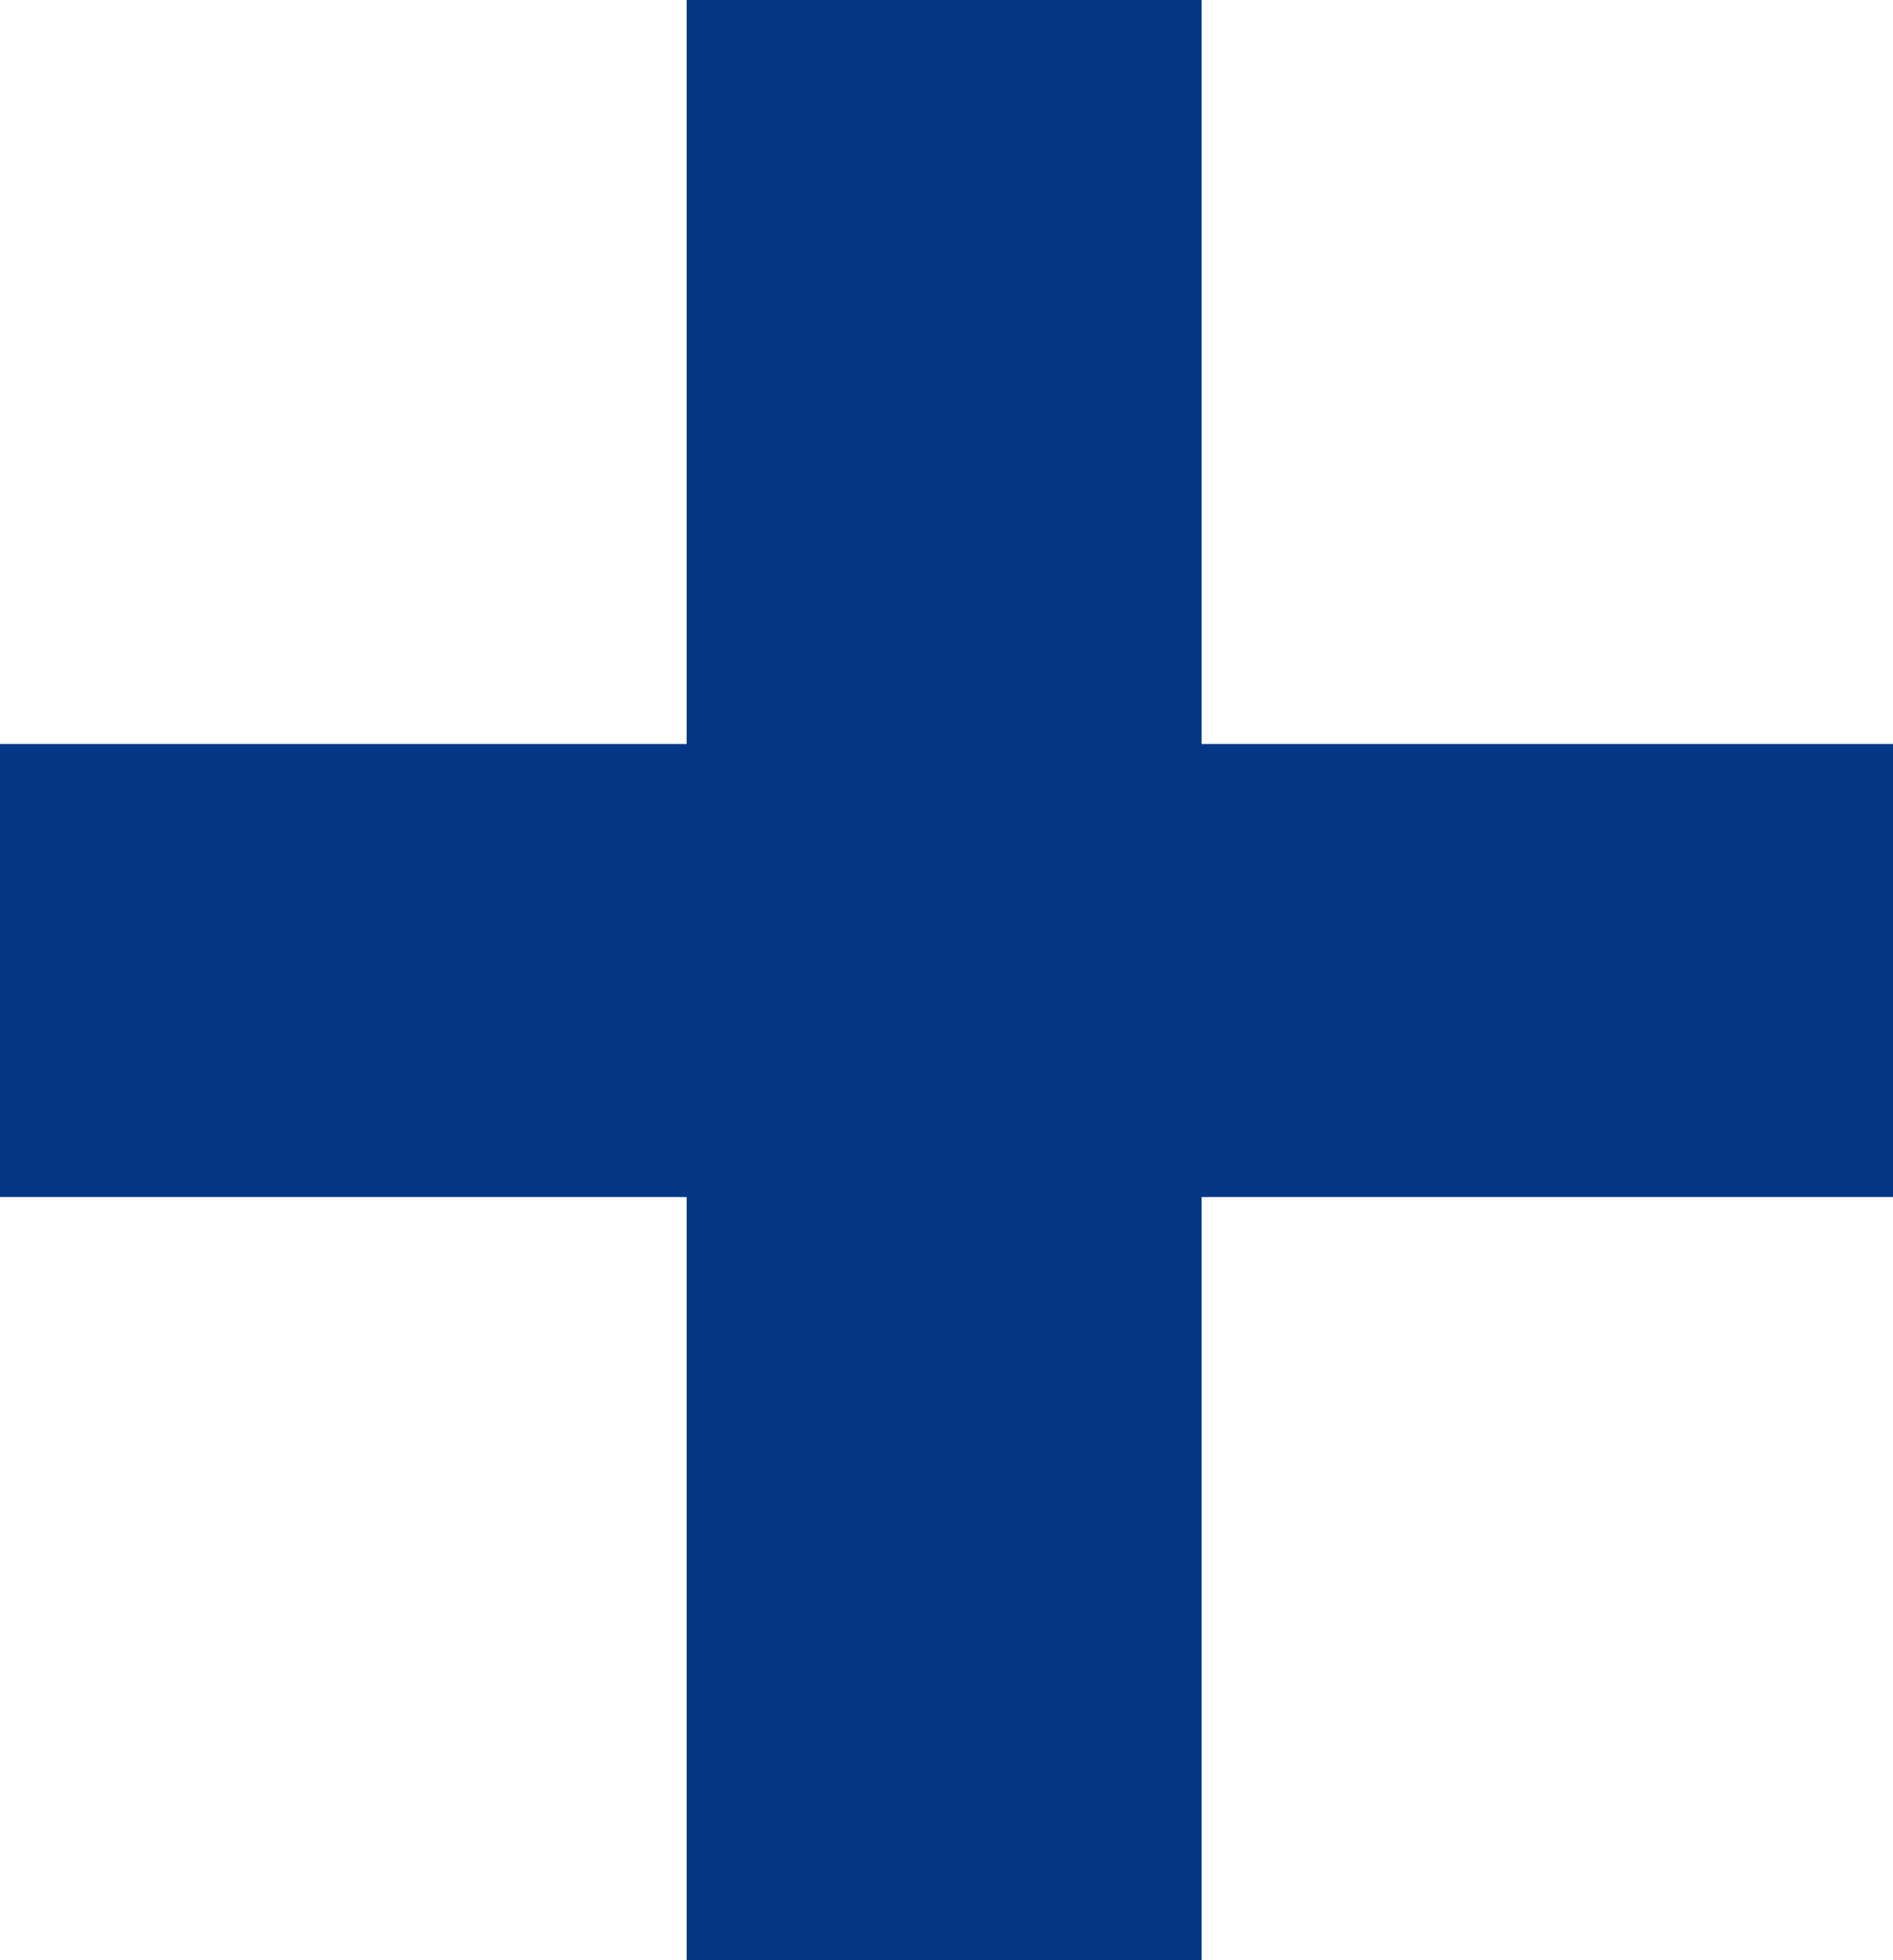
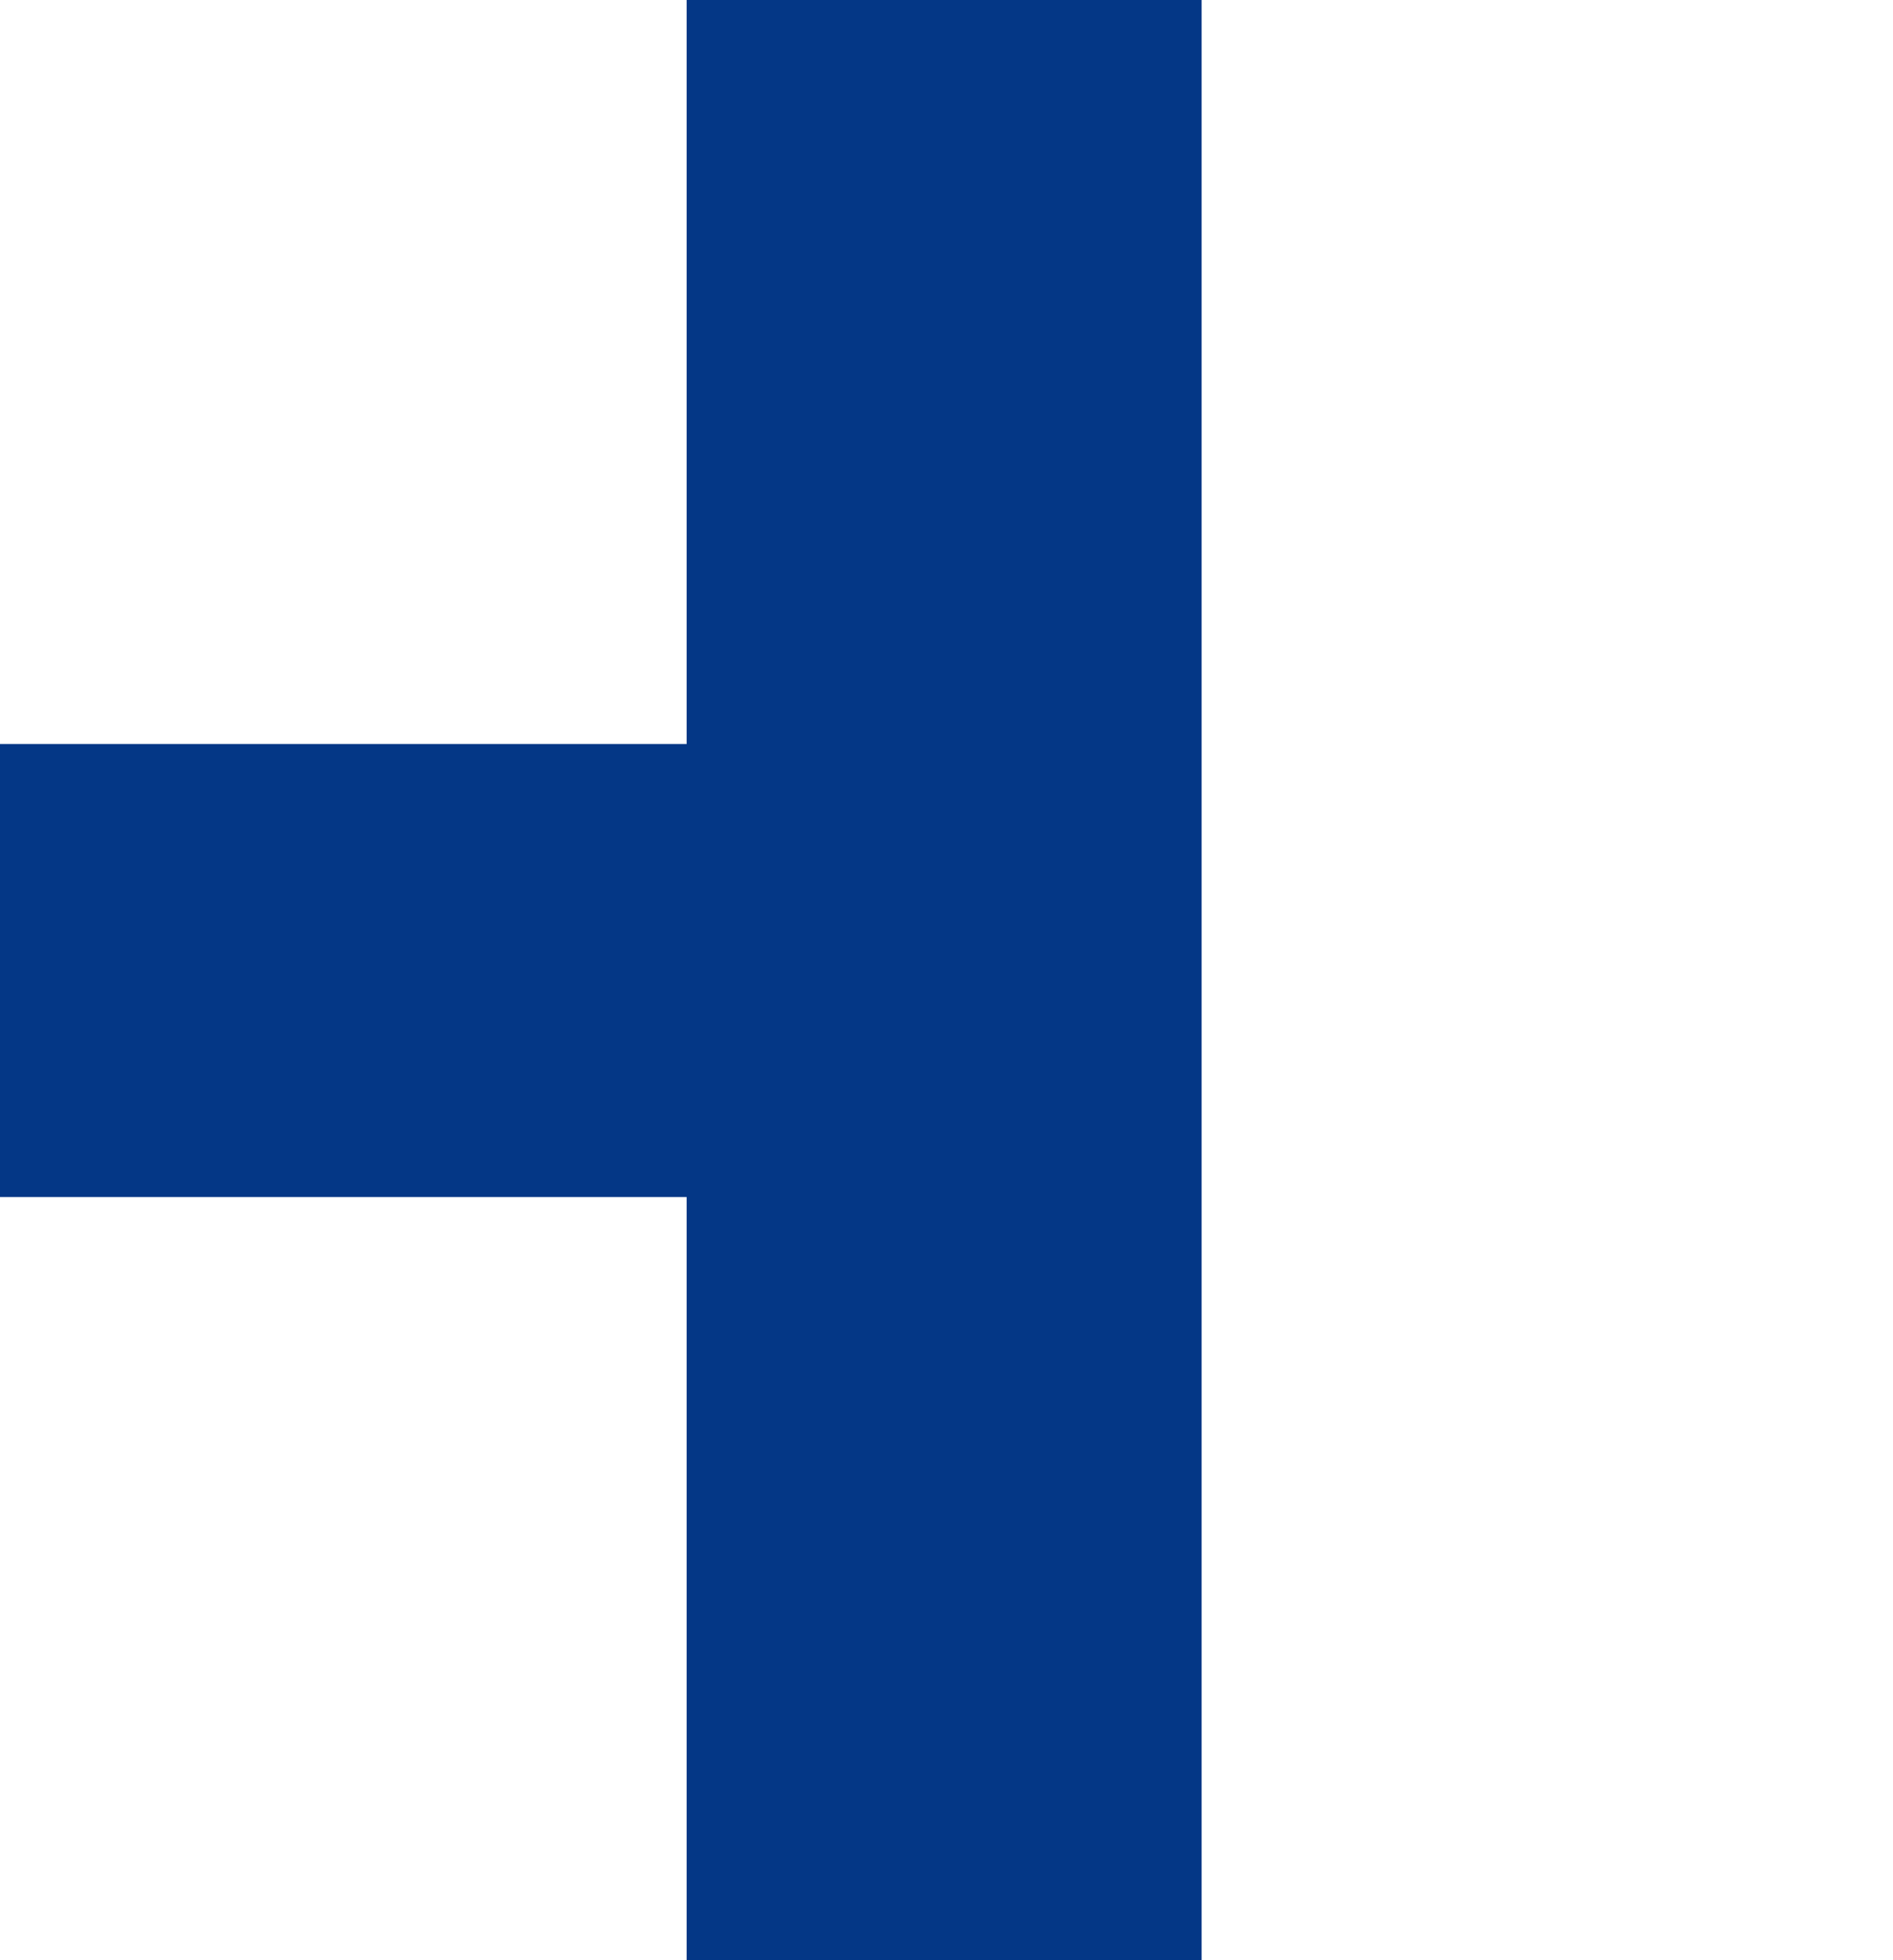
<svg xmlns="http://www.w3.org/2000/svg" width="9.925" height="10.275" viewBox="0 0 9.925 10.275">
-   <path id="_" data-name="+" d="M4.25-5.175v-4H.65V-11.55h3.6v-3.9h2.7v3.9h3.625v2.375H6.95v4Z" transform="translate(-0.65 15.45)" fill="#043786" />
+   <path id="_" data-name="+" d="M4.25-5.175v-4H.65V-11.55h3.6v-3.9h2.7v3.9v2.375H6.95v4Z" transform="translate(-0.65 15.45)" fill="#043786" />
</svg>